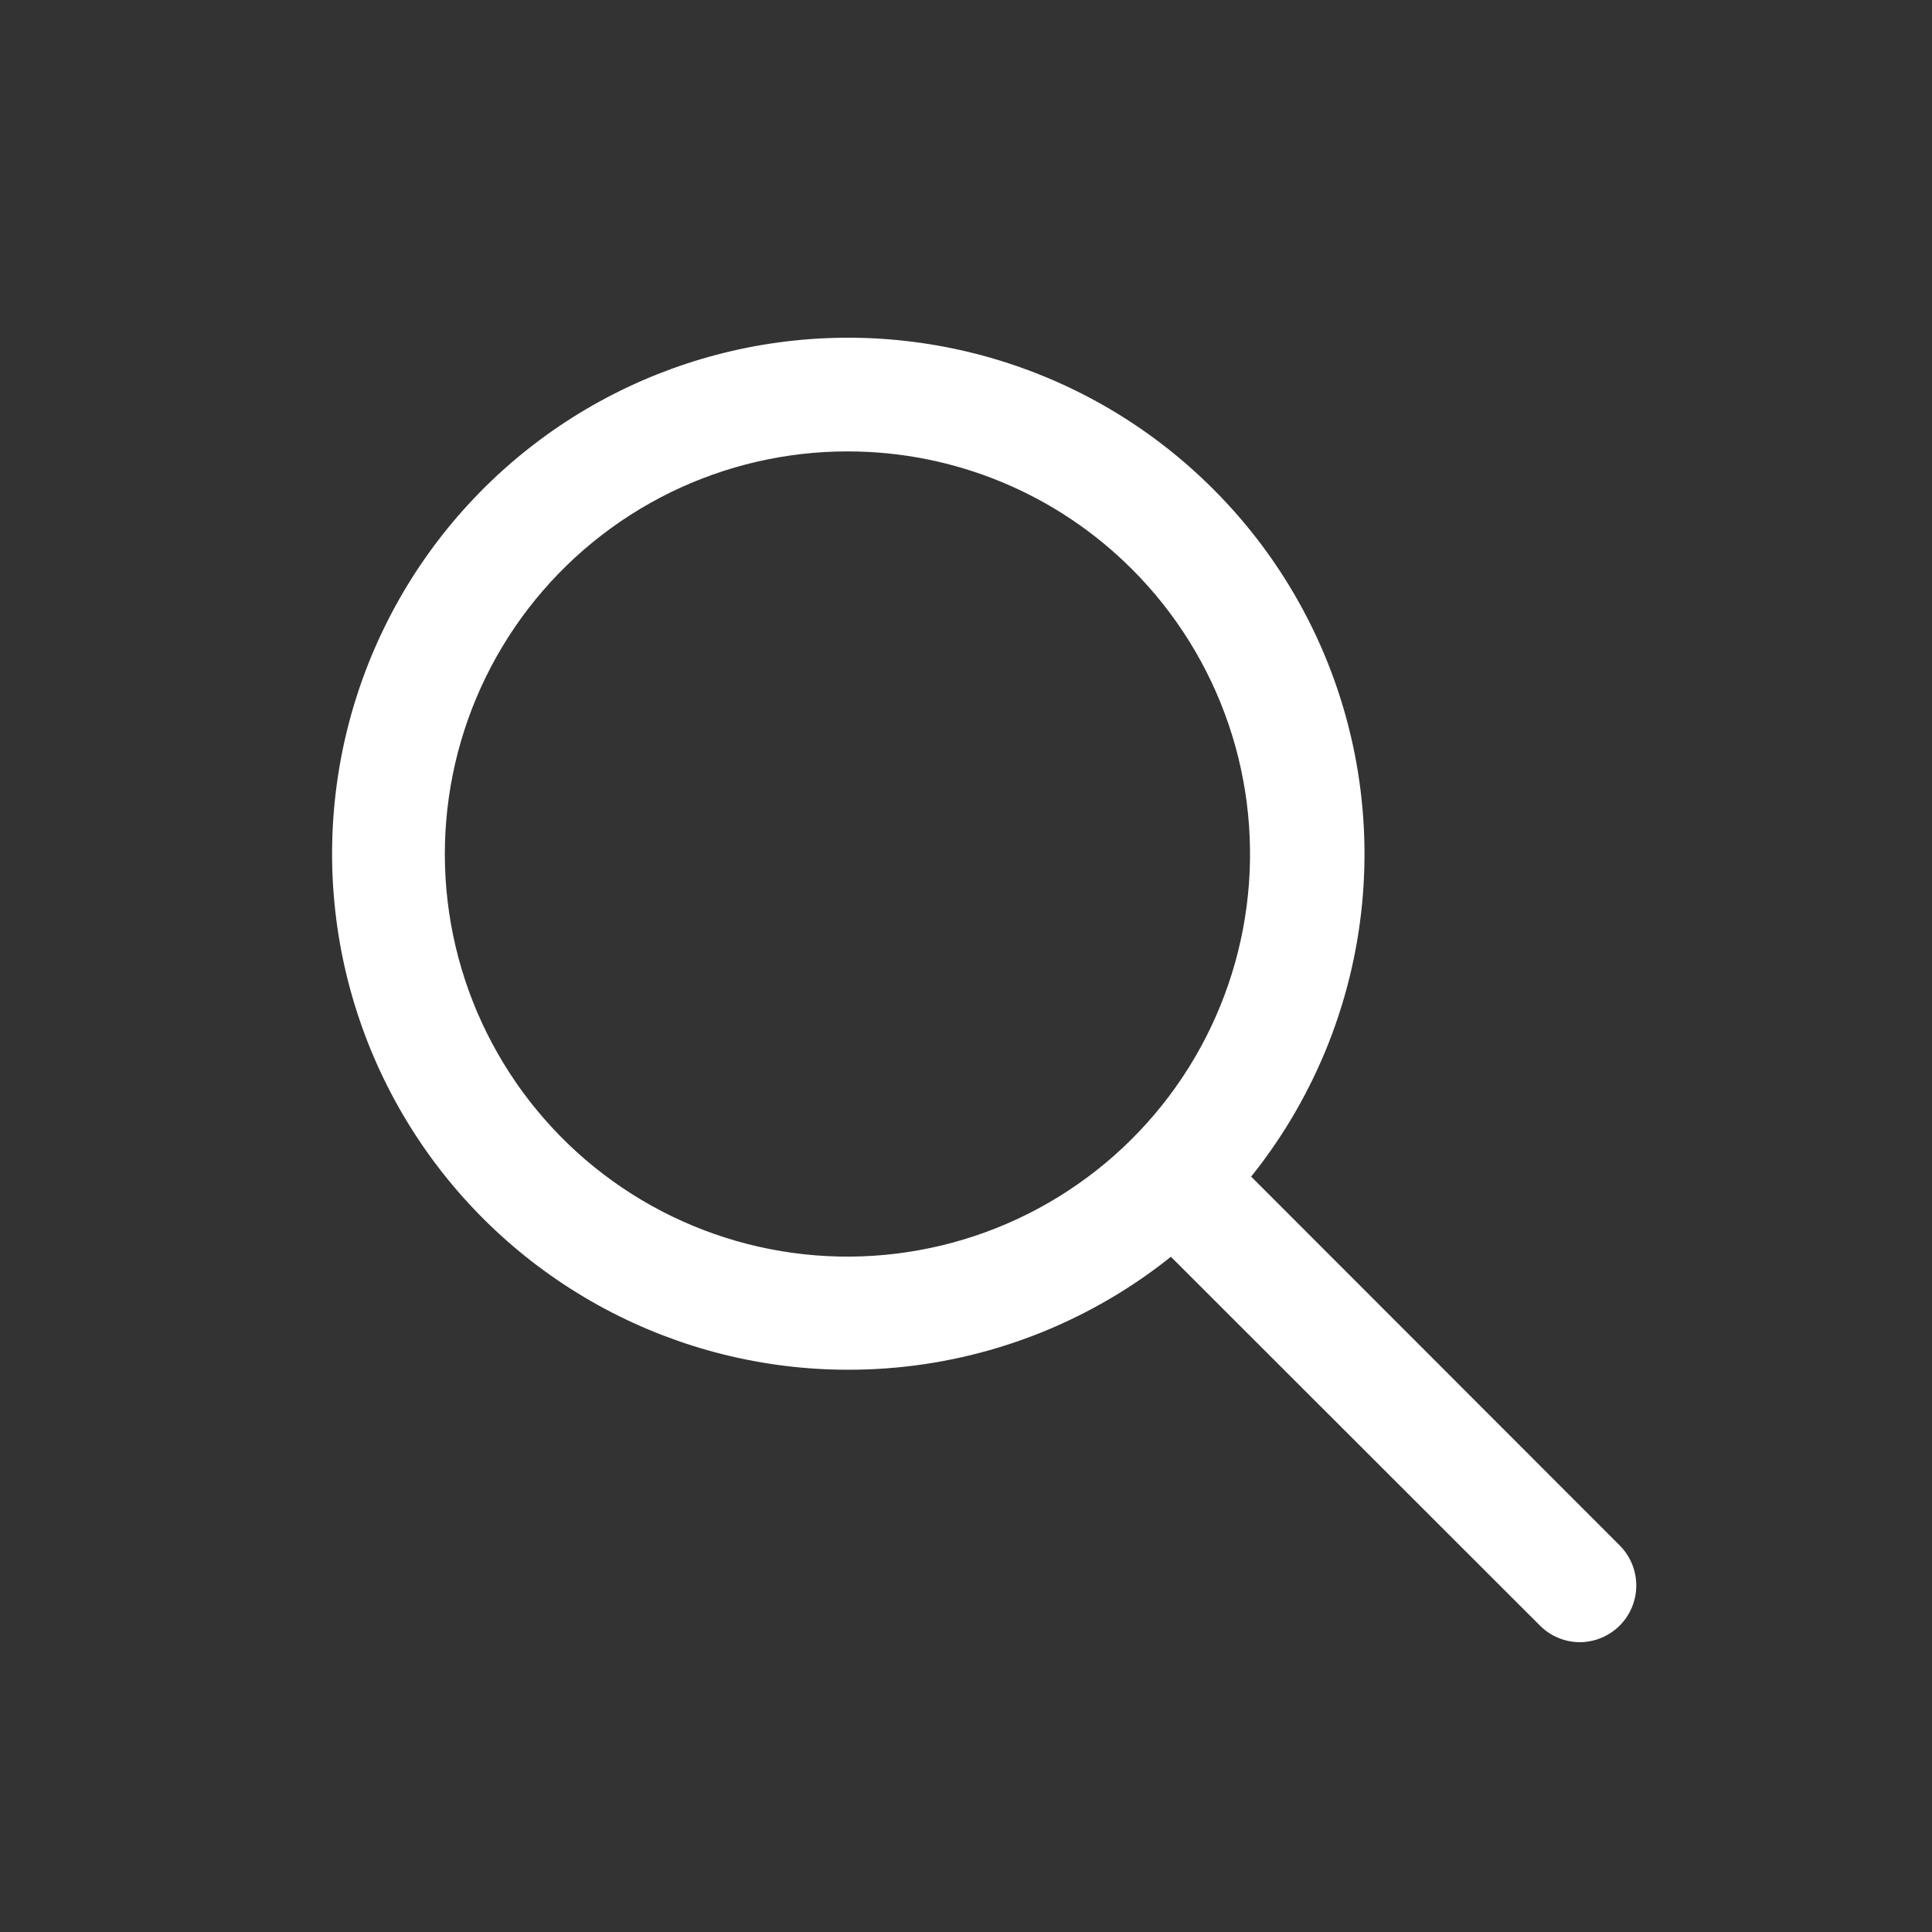
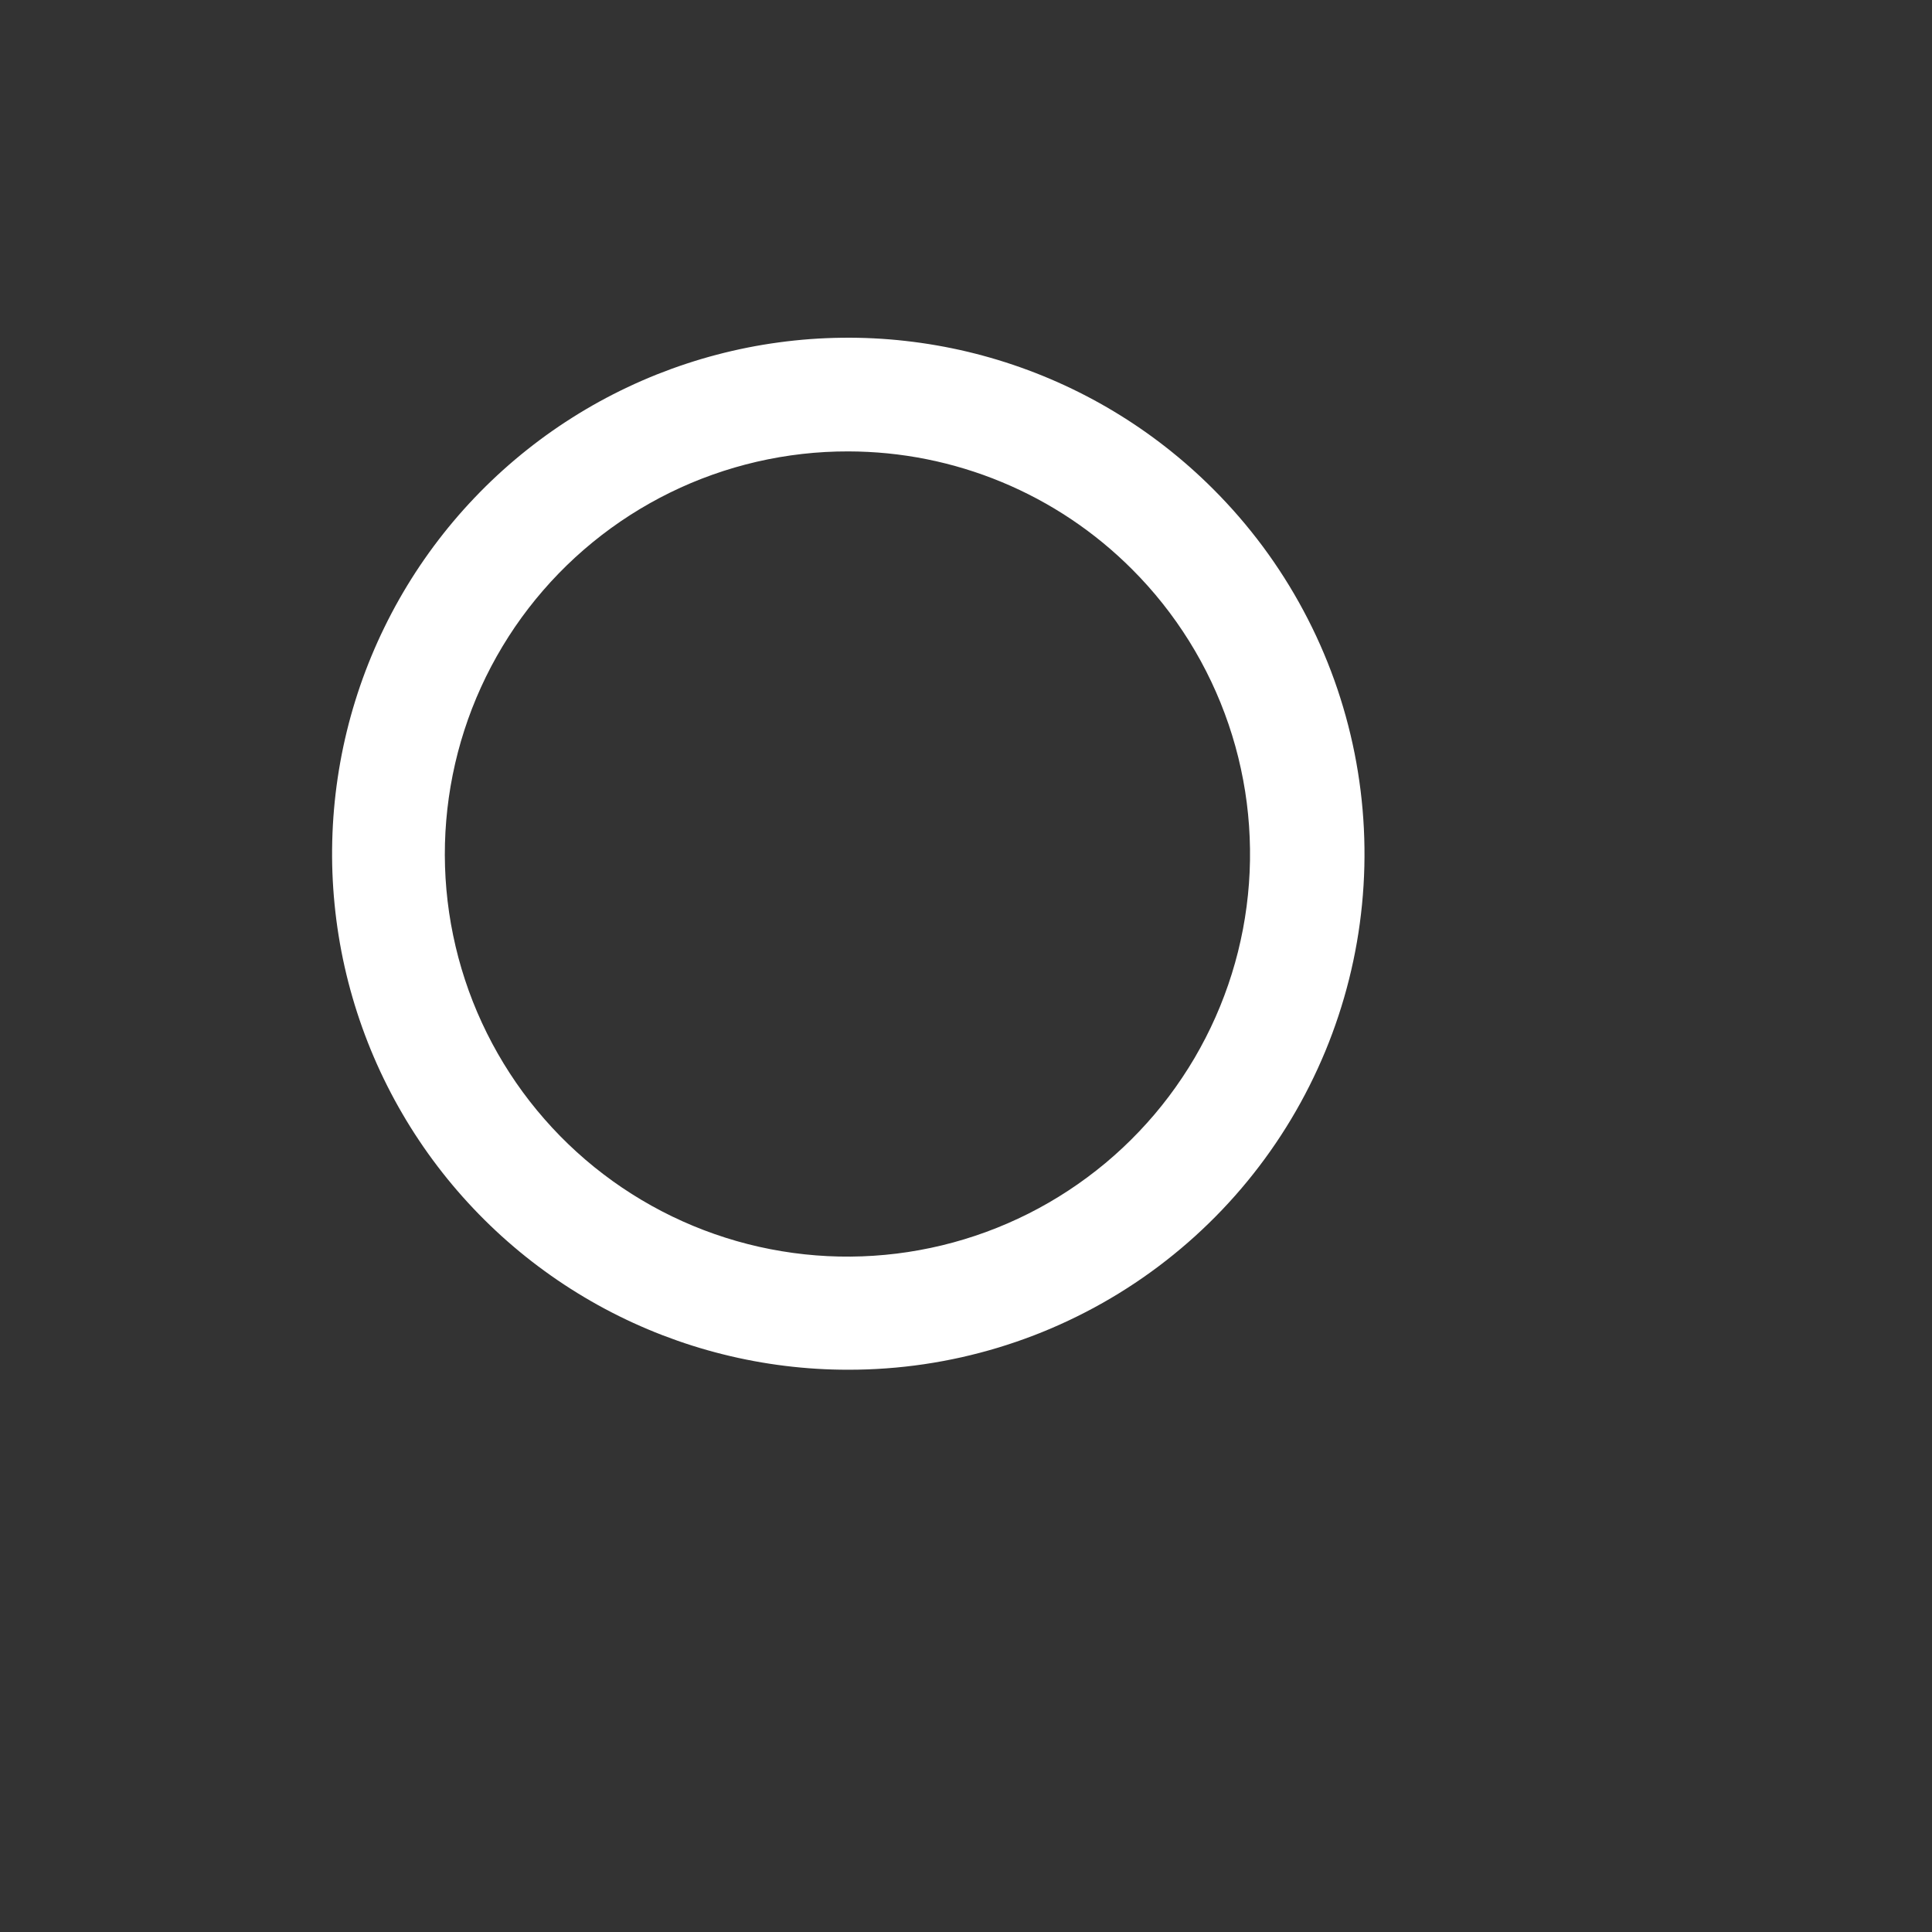
<svg xmlns="http://www.w3.org/2000/svg" width="500" zoomAndPan="magnify" viewBox="0 0 375 375" height="500" preserveAspectRatio="xMidYMid meet" version="1.0">
  <rect x="0" y="0" width="375" height="375" fill="#333333" stroke="none" />
  <defs>
    <clipPath id="9d9574217a">
-       <path d="M 216 217 L 318 217 L 318 318.75 L 216 318.75 Z M 216 217 " clip-rule="nonzero" />
-     </clipPath>
+       </clipPath>
  </defs>
  <path fill="#ffffff" d="M 164.66 265.863 C 162.613 265.867 160.562 265.805 158.52 265.68 C 156.473 265.555 154.434 265.367 152.398 265.117 C 150.363 264.867 148.34 264.555 146.324 264.18 C 144.309 263.805 142.305 263.371 140.316 262.871 C 138.328 262.375 136.355 261.816 134.402 261.199 C 132.449 260.582 130.516 259.902 128.602 259.168 C 126.688 258.43 124.801 257.633 122.938 256.781 C 121.074 255.93 119.238 255.02 117.43 254.055 C 115.621 253.09 113.844 252.066 112.098 250.992 C 110.355 249.918 108.645 248.793 106.965 247.609 C 105.289 246.43 103.652 245.203 102.051 243.922 C 100.449 242.641 98.891 241.312 97.371 239.938 C 95.852 238.559 94.375 237.137 92.945 235.672 C 91.512 234.203 90.129 232.695 88.789 231.145 C 87.449 229.594 86.16 228 84.918 226.371 C 83.676 224.738 82.484 223.07 81.348 221.367 C 80.207 219.664 79.121 217.926 78.09 216.152 C 77.055 214.383 76.078 212.582 75.156 210.75 C 74.234 208.922 73.371 207.062 72.562 205.18 C 71.754 203.297 71.008 201.391 70.316 199.461 C 69.625 197.527 68.992 195.578 68.422 193.609 C 67.852 191.645 67.34 189.66 66.891 187.66 C 66.441 185.66 66.055 183.648 65.73 181.621 C 65.402 179.598 65.141 177.566 64.941 175.527 C 64.738 173.488 64.602 171.441 64.523 169.395 C 64.449 167.348 64.438 165.297 64.488 163.25 C 64.539 161.199 64.652 159.152 64.828 157.109 C 65.004 155.07 65.242 153.035 65.543 151.008 C 65.844 148.98 66.207 146.961 66.629 144.957 C 67.055 142.953 67.539 140.961 68.086 138.984 C 68.633 137.012 69.242 135.055 69.906 133.117 C 70.574 131.176 71.301 129.262 72.086 127.367 C 72.871 125.473 73.711 123.605 74.613 121.766 C 75.512 119.922 76.465 118.109 77.477 116.324 C 78.488 114.543 79.551 112.793 80.668 111.074 C 81.789 109.355 82.957 107.676 84.18 106.027 C 85.402 104.383 86.672 102.773 87.992 101.207 C 89.312 99.637 90.68 98.113 92.094 96.629 C 93.504 95.145 94.965 93.703 96.465 92.309 C 97.969 90.914 99.512 89.566 101.098 88.266 C 102.68 86.969 104.305 85.719 105.965 84.516 C 107.629 83.316 109.324 82.168 111.059 81.074 C 112.789 79.977 114.555 78.934 116.348 77.945 C 118.145 76.961 119.969 76.027 121.824 75.152 C 123.676 74.277 125.555 73.457 127.457 72.695 C 129.363 71.938 131.285 71.234 133.234 70.594 C 135.18 69.949 137.145 69.367 139.125 68.848 C 141.109 68.324 143.105 67.867 145.117 67.465 C 147.125 67.066 149.148 66.73 151.18 66.457 C 153.211 66.18 155.25 65.969 157.293 65.816 C 159.336 65.668 161.383 65.582 163.434 65.559 C 165.484 65.531 167.531 65.57 169.578 65.672 C 171.625 65.773 173.668 65.938 175.707 66.168 C 177.742 66.395 179.77 66.684 181.789 67.035 C 183.809 67.387 185.816 67.797 187.812 68.273 C 189.805 68.75 191.781 69.285 193.742 69.879 C 195.703 70.477 197.645 71.133 199.566 71.848 C 201.488 72.562 203.383 73.336 205.258 74.168 C 207.133 75 208.977 75.887 210.797 76.832 C 212.617 77.777 214.402 78.777 216.16 79.832 C 217.918 80.887 219.641 81.996 221.332 83.156 C 223.02 84.316 224.672 85.527 226.289 86.793 C 227.902 88.055 229.477 89.363 231.012 90.723 C 232.547 92.082 234.039 93.488 235.488 94.938 C 237.227 96.676 238.902 98.477 240.508 100.336 C 242.117 102.199 243.652 104.117 245.121 106.09 C 246.586 108.066 247.977 110.09 249.293 112.168 C 250.609 114.246 251.848 116.367 253.008 118.539 C 254.168 120.707 255.25 122.914 256.246 125.164 C 257.242 127.41 258.156 129.691 258.988 132.008 C 259.816 134.324 260.559 136.668 261.215 139.035 C 261.871 141.406 262.441 143.797 262.922 146.211 C 263.402 148.621 263.793 151.051 264.094 153.488 C 264.395 155.93 264.605 158.379 264.727 160.836 C 264.848 163.293 264.879 165.75 264.82 168.207 C 264.758 170.668 264.609 173.121 264.367 175.57 C 264.125 178.016 263.797 180.453 263.375 182.875 C 262.957 185.297 262.445 187.703 261.848 190.09 C 261.25 192.473 260.566 194.836 259.793 197.172 C 259.023 199.504 258.168 201.809 257.227 204.082 C 256.281 206.355 255.258 208.59 254.152 210.785 C 253.047 212.98 251.863 215.133 250.598 217.242 C 249.332 219.352 247.992 221.414 246.574 223.422 C 245.156 225.434 243.668 227.391 242.109 229.289 C 240.547 231.191 238.918 233.031 237.223 234.812 C 235.523 236.594 233.766 238.309 231.941 239.961 C 230.121 241.609 228.238 243.191 226.297 244.703 C 224.359 246.219 222.367 247.656 220.32 249.023 C 218.273 250.387 216.18 251.676 214.039 252.887 C 211.898 254.098 209.719 255.227 207.492 256.277 C 205.27 257.328 203.012 258.297 200.715 259.18 C 198.418 260.062 196.094 260.863 193.742 261.574 C 191.387 262.285 189.012 262.91 186.609 263.449 C 184.211 263.984 181.793 264.434 179.359 264.793 C 176.926 265.152 174.484 265.422 172.031 265.598 C 169.578 265.777 167.121 265.867 164.66 265.863 Z M 164.66 87.617 C 163.168 87.613 161.676 87.652 160.188 87.734 C 158.695 87.816 157.207 87.941 155.727 88.109 C 154.242 88.277 152.762 88.488 151.293 88.738 C 149.82 88.992 148.355 89.285 146.902 89.621 C 145.449 89.957 144.004 90.336 142.57 90.754 C 141.137 91.172 139.719 91.633 138.312 92.133 C 136.906 92.633 135.512 93.172 134.137 93.75 C 132.762 94.332 131.402 94.949 130.062 95.609 C 128.723 96.266 127.402 96.961 126.102 97.695 C 124.801 98.43 123.523 99.199 122.266 100.004 C 121.012 100.812 119.777 101.652 118.57 102.531 C 117.363 103.406 116.18 104.32 115.023 105.266 C 113.867 106.211 112.742 107.188 111.641 108.195 C 110.539 109.207 109.469 110.246 108.43 111.316 C 107.391 112.387 106.383 113.488 105.406 114.617 C 104.426 115.746 103.484 116.902 102.57 118.086 C 101.66 119.266 100.785 120.477 99.941 121.707 C 99.102 122.941 98.297 124.199 97.527 125.477 C 96.758 126.758 96.023 128.059 95.328 129.379 C 94.633 130.699 93.977 132.039 93.359 133.398 C 92.742 134.758 92.16 136.133 91.621 137.523 C 91.082 138.918 90.582 140.324 90.125 141.746 C 89.664 143.164 89.246 144.598 88.871 146.043 C 88.496 147.488 88.16 148.941 87.867 150.406 C 87.574 151.871 87.32 153.34 87.113 154.82 C 86.902 156.297 86.738 157.781 86.613 159.27 C 86.488 160.754 86.406 162.246 86.367 163.738 C 86.328 165.23 86.332 166.723 86.379 168.215 C 86.426 169.707 86.516 171.199 86.648 172.684 C 86.781 174.172 86.957 175.652 87.172 177.133 C 87.391 178.609 87.648 180.078 87.953 181.539 C 88.254 183.004 88.598 184.453 88.98 185.898 C 89.367 187.34 89.789 188.77 90.258 190.188 C 90.723 191.605 91.23 193.012 91.777 194.398 C 92.324 195.789 92.91 197.16 93.539 198.516 C 94.164 199.871 94.828 201.207 95.531 202.527 C 96.234 203.844 96.973 205.141 97.75 206.414 C 98.523 207.691 99.34 208.941 100.188 210.172 C 101.035 211.398 101.918 212.602 102.836 213.781 C 103.754 214.957 104.703 216.109 105.688 217.23 C 106.668 218.355 107.684 219.449 108.73 220.516 C 109.777 221.582 110.852 222.613 111.957 223.617 C 113.062 224.621 114.195 225.594 115.355 226.531 C 116.52 227.469 117.707 228.375 118.918 229.246 C 120.133 230.117 121.367 230.953 122.629 231.75 C 123.891 232.551 125.172 233.312 126.477 234.039 C 127.781 234.766 129.105 235.453 130.449 236.105 C 131.793 236.754 133.156 237.367 134.535 237.938 C 135.914 238.512 137.309 239.043 138.715 239.535 C 140.125 240.027 141.547 240.48 142.984 240.891 C 144.418 241.301 145.863 241.672 147.32 242 C 148.777 242.328 150.242 242.613 151.715 242.855 C 153.188 243.102 154.668 243.301 156.152 243.461 C 157.637 243.621 159.125 243.738 160.613 243.812 C 162.105 243.887 163.598 243.918 165.09 243.906 C 166.586 243.895 168.074 243.84 169.566 243.742 C 171.055 243.645 172.543 243.504 174.023 243.324 C 175.504 243.141 176.98 242.918 178.449 242.648 C 179.918 242.383 181.379 242.074 182.828 241.723 C 184.281 241.375 185.723 240.98 187.148 240.547 C 188.578 240.117 189.992 239.641 191.395 239.129 C 192.797 238.613 194.184 238.059 195.555 237.465 C 196.922 236.871 198.273 236.242 199.609 235.57 C 200.941 234.898 202.258 234.191 203.551 233.441 C 204.844 232.695 206.113 231.914 207.359 231.094 C 208.609 230.277 209.832 229.422 211.031 228.531 C 212.23 227.645 213.406 226.719 214.551 225.766 C 215.695 224.809 216.816 223.82 217.906 222.797 C 218.996 221.777 220.055 220.727 221.082 219.645 C 222.113 218.562 223.109 217.453 224.078 216.316 C 225.043 215.176 225.977 214.012 226.875 212.82 C 227.773 211.629 228.637 210.41 229.465 209.168 C 230.297 207.93 231.09 206.664 231.848 205.379 C 232.602 204.09 233.32 202.781 234.004 201.453 C 234.688 200.125 235.328 198.781 235.934 197.414 C 236.539 196.051 237.105 194.668 237.629 193.27 C 238.156 191.875 238.641 190.461 239.086 189.035 C 239.531 187.613 239.934 186.176 240.297 184.727 C 240.656 183.277 240.977 181.82 241.258 180.355 C 241.535 178.887 241.773 177.414 241.965 175.934 C 242.16 174.453 242.312 172.969 242.422 171.48 C 242.531 169.988 242.598 168.5 242.621 167.008 C 242.645 165.512 242.625 164.02 242.562 162.531 C 242.504 161.039 242.398 159.551 242.25 158.062 C 242.105 156.578 241.914 155.098 241.684 153.621 C 241.449 152.148 241.176 150.68 240.859 149.223 C 240.543 147.762 240.188 146.312 239.789 144.875 C 239.391 143.438 238.949 142.012 238.469 140.598 C 237.988 139.184 237.465 137.785 236.906 136.402 C 236.344 135.016 235.746 133.652 235.105 132.301 C 234.465 130.953 233.789 129.621 233.074 128.312 C 232.355 127 231.605 125.711 230.816 124.445 C 230.027 123.18 229.199 121.934 228.34 120.715 C 227.48 119.496 226.586 118.301 225.656 117.133 C 224.727 115.965 223.766 114.82 222.77 113.707 C 221.777 112.594 220.75 111.512 219.695 110.457 C 217.891 108.652 216.004 106.941 214.035 105.324 C 212.066 103.707 210.02 102.188 207.902 100.77 C 205.781 99.352 203.598 98.043 201.352 96.84 C 199.102 95.637 196.801 94.547 194.445 93.57 C 192.094 92.594 189.695 91.734 187.254 90.992 C 184.816 90.25 182.348 89.629 179.848 89.129 C 177.348 88.629 174.828 88.254 172.293 88 C 169.754 87.75 167.211 87.621 164.66 87.617 Z M 164.66 87.617 " fill-opacity="1" fill-rule="nonzero" />
  <g clip-path="url(#9d9574217a)">
    <path fill="#ffffff" d="M 306.645 318.75 C 305.188 318.742 303.785 318.461 302.441 317.898 C 301.098 317.336 299.91 316.535 298.883 315.504 L 219.914 236.59 C 219.402 236.078 218.945 235.52 218.543 234.918 C 218.141 234.316 217.805 233.684 217.527 233.016 C 217.25 232.348 217.039 231.66 216.898 230.949 C 216.758 230.242 216.688 229.523 216.688 228.801 C 216.688 228.078 216.758 227.363 216.898 226.652 C 217.039 225.945 217.25 225.254 217.527 224.586 C 217.805 223.918 218.141 223.285 218.543 222.684 C 218.945 222.082 219.402 221.527 219.914 221.016 C 220.426 220.504 220.98 220.047 221.582 219.645 C 222.184 219.242 222.816 218.902 223.484 218.625 C 224.152 218.352 224.844 218.141 225.551 218 C 226.262 217.859 226.977 217.789 227.699 217.789 C 228.422 217.789 229.141 217.859 229.848 218 C 230.559 218.141 231.246 218.352 231.914 218.625 C 232.582 218.902 233.219 219.242 233.82 219.645 C 234.418 220.047 234.977 220.504 235.488 221.016 L 314.402 299.984 C 315.168 300.754 315.805 301.617 316.312 302.574 C 316.824 303.535 317.184 304.543 317.395 305.609 C 317.605 306.672 317.656 307.746 317.551 308.824 C 317.441 309.906 317.184 310.945 316.77 311.949 C 316.352 312.953 315.801 313.875 315.117 314.715 C 314.43 315.555 313.633 316.277 312.734 316.879 C 311.832 317.484 310.863 317.945 309.828 318.266 C 308.789 318.582 307.727 318.746 306.645 318.75 Z M 306.645 318.75 " fill-opacity="1" fill-rule="nonzero" />
  </g>
</svg>